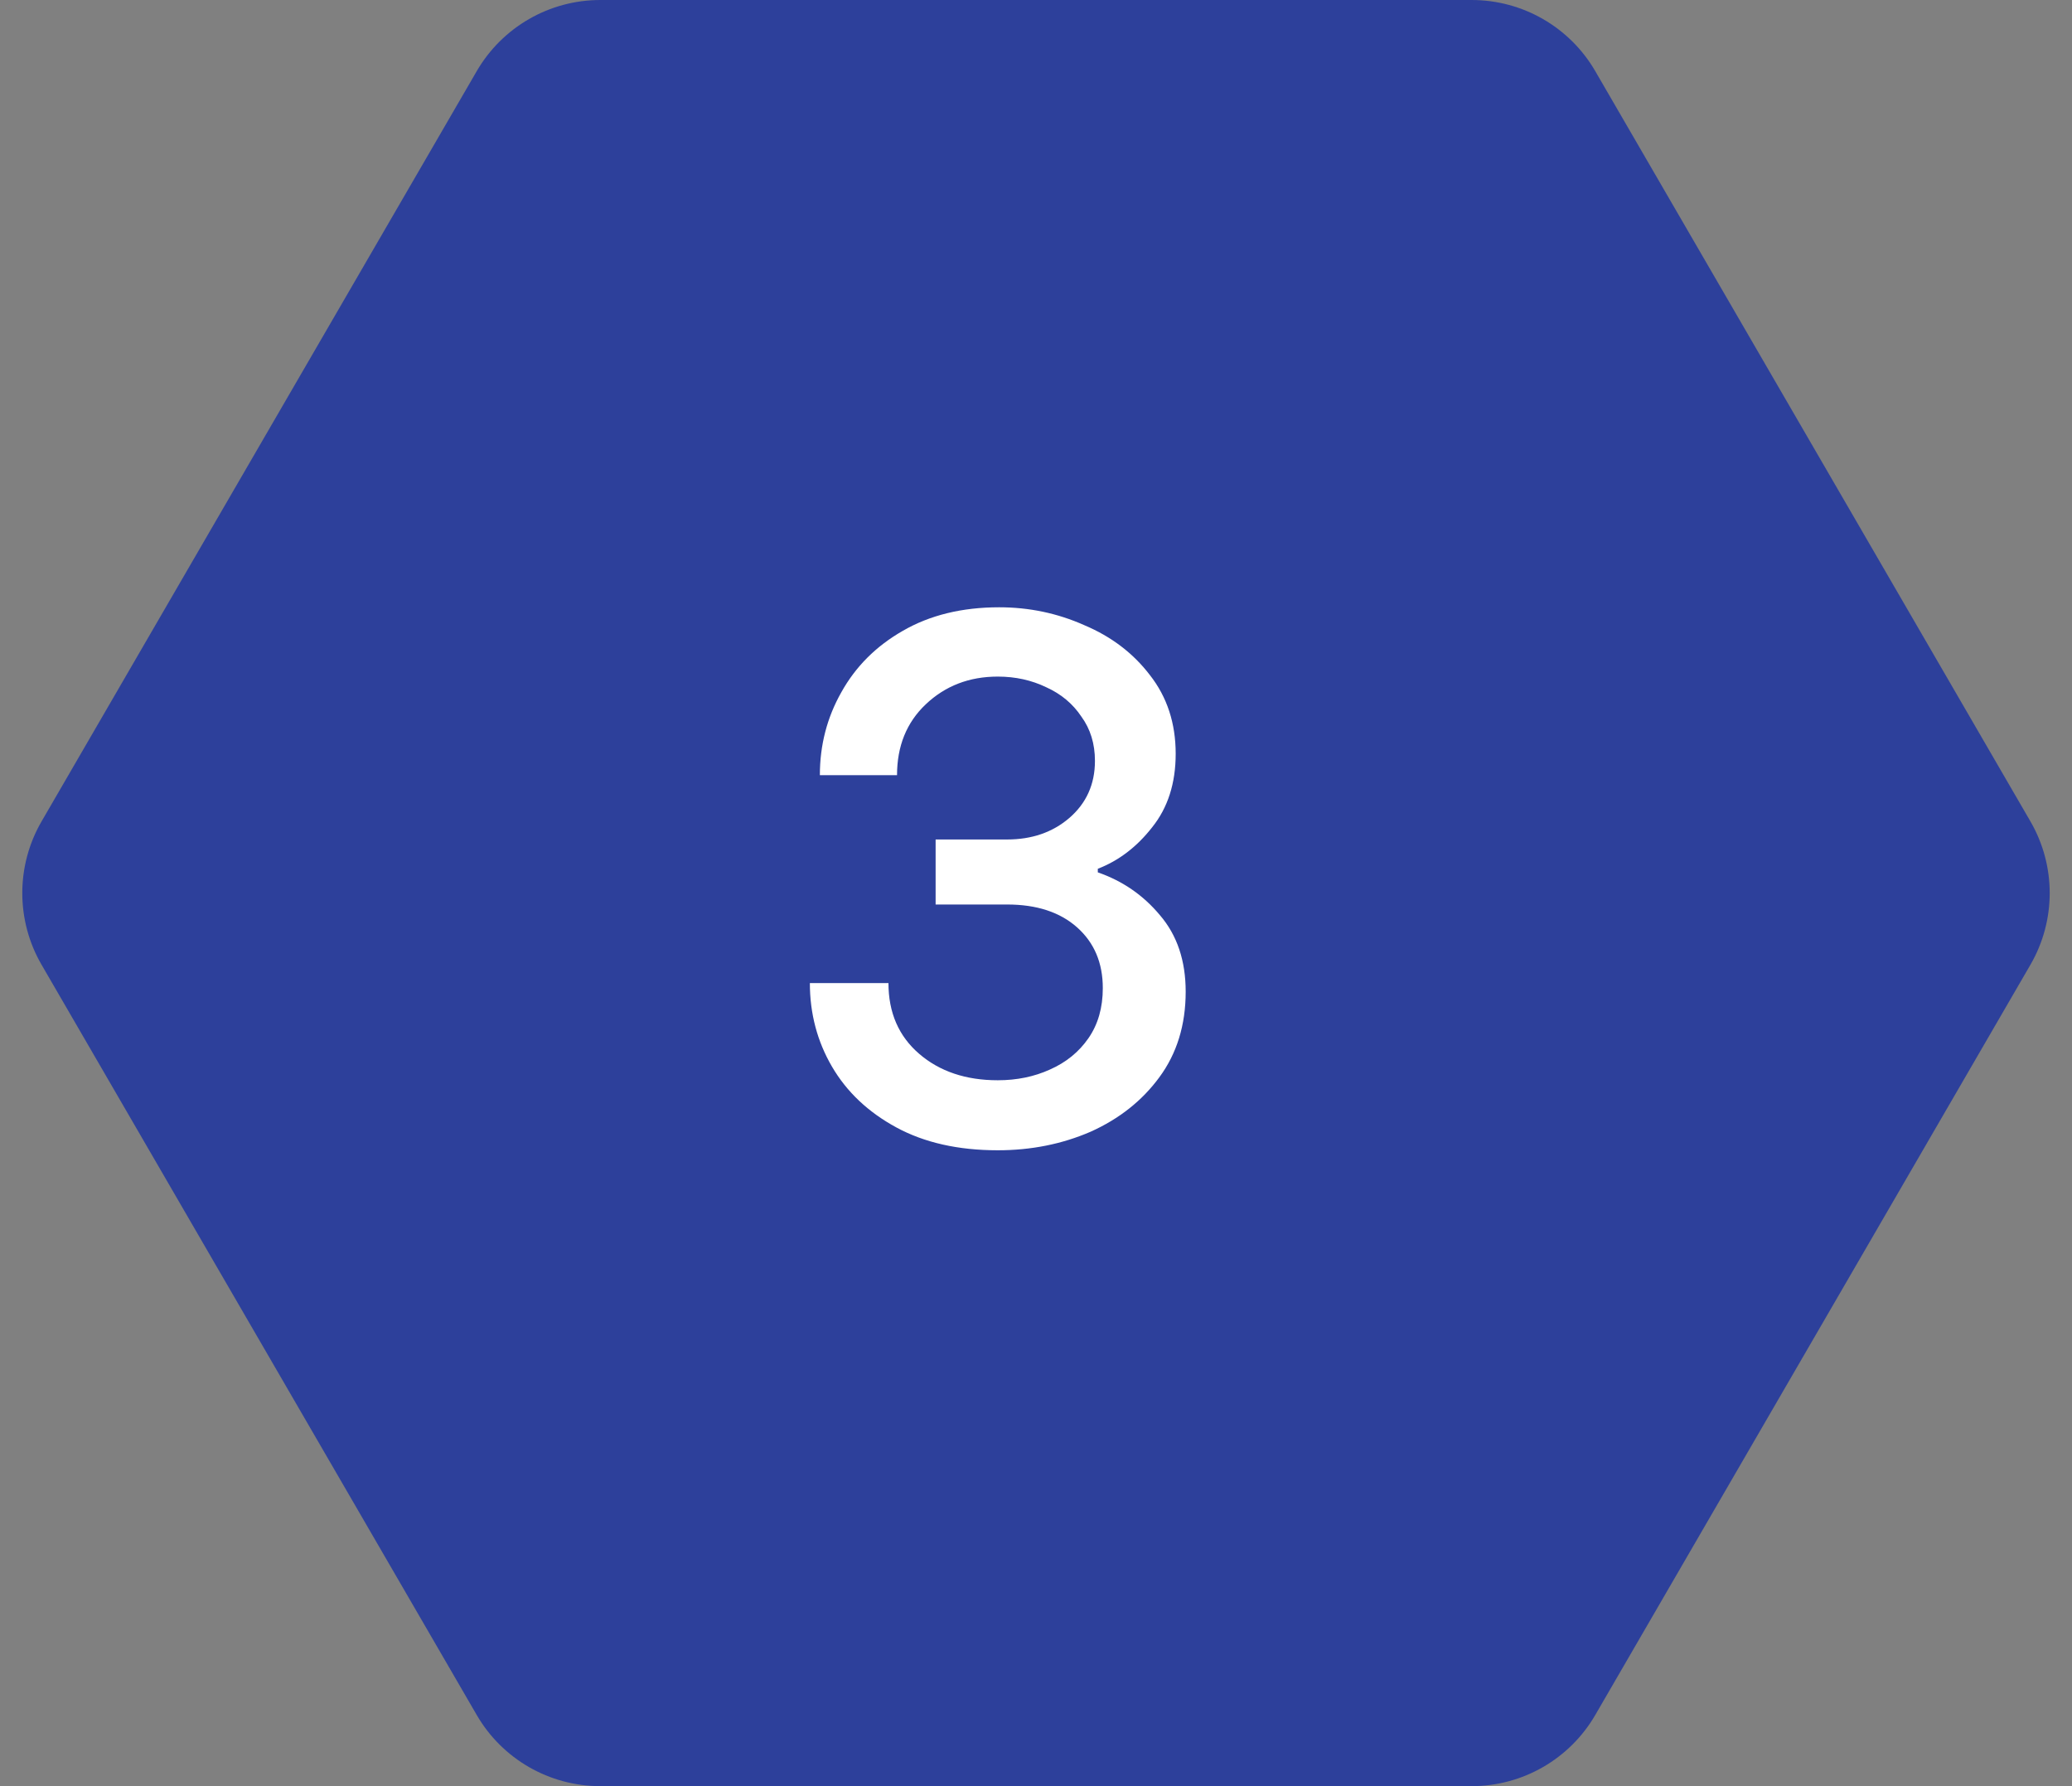
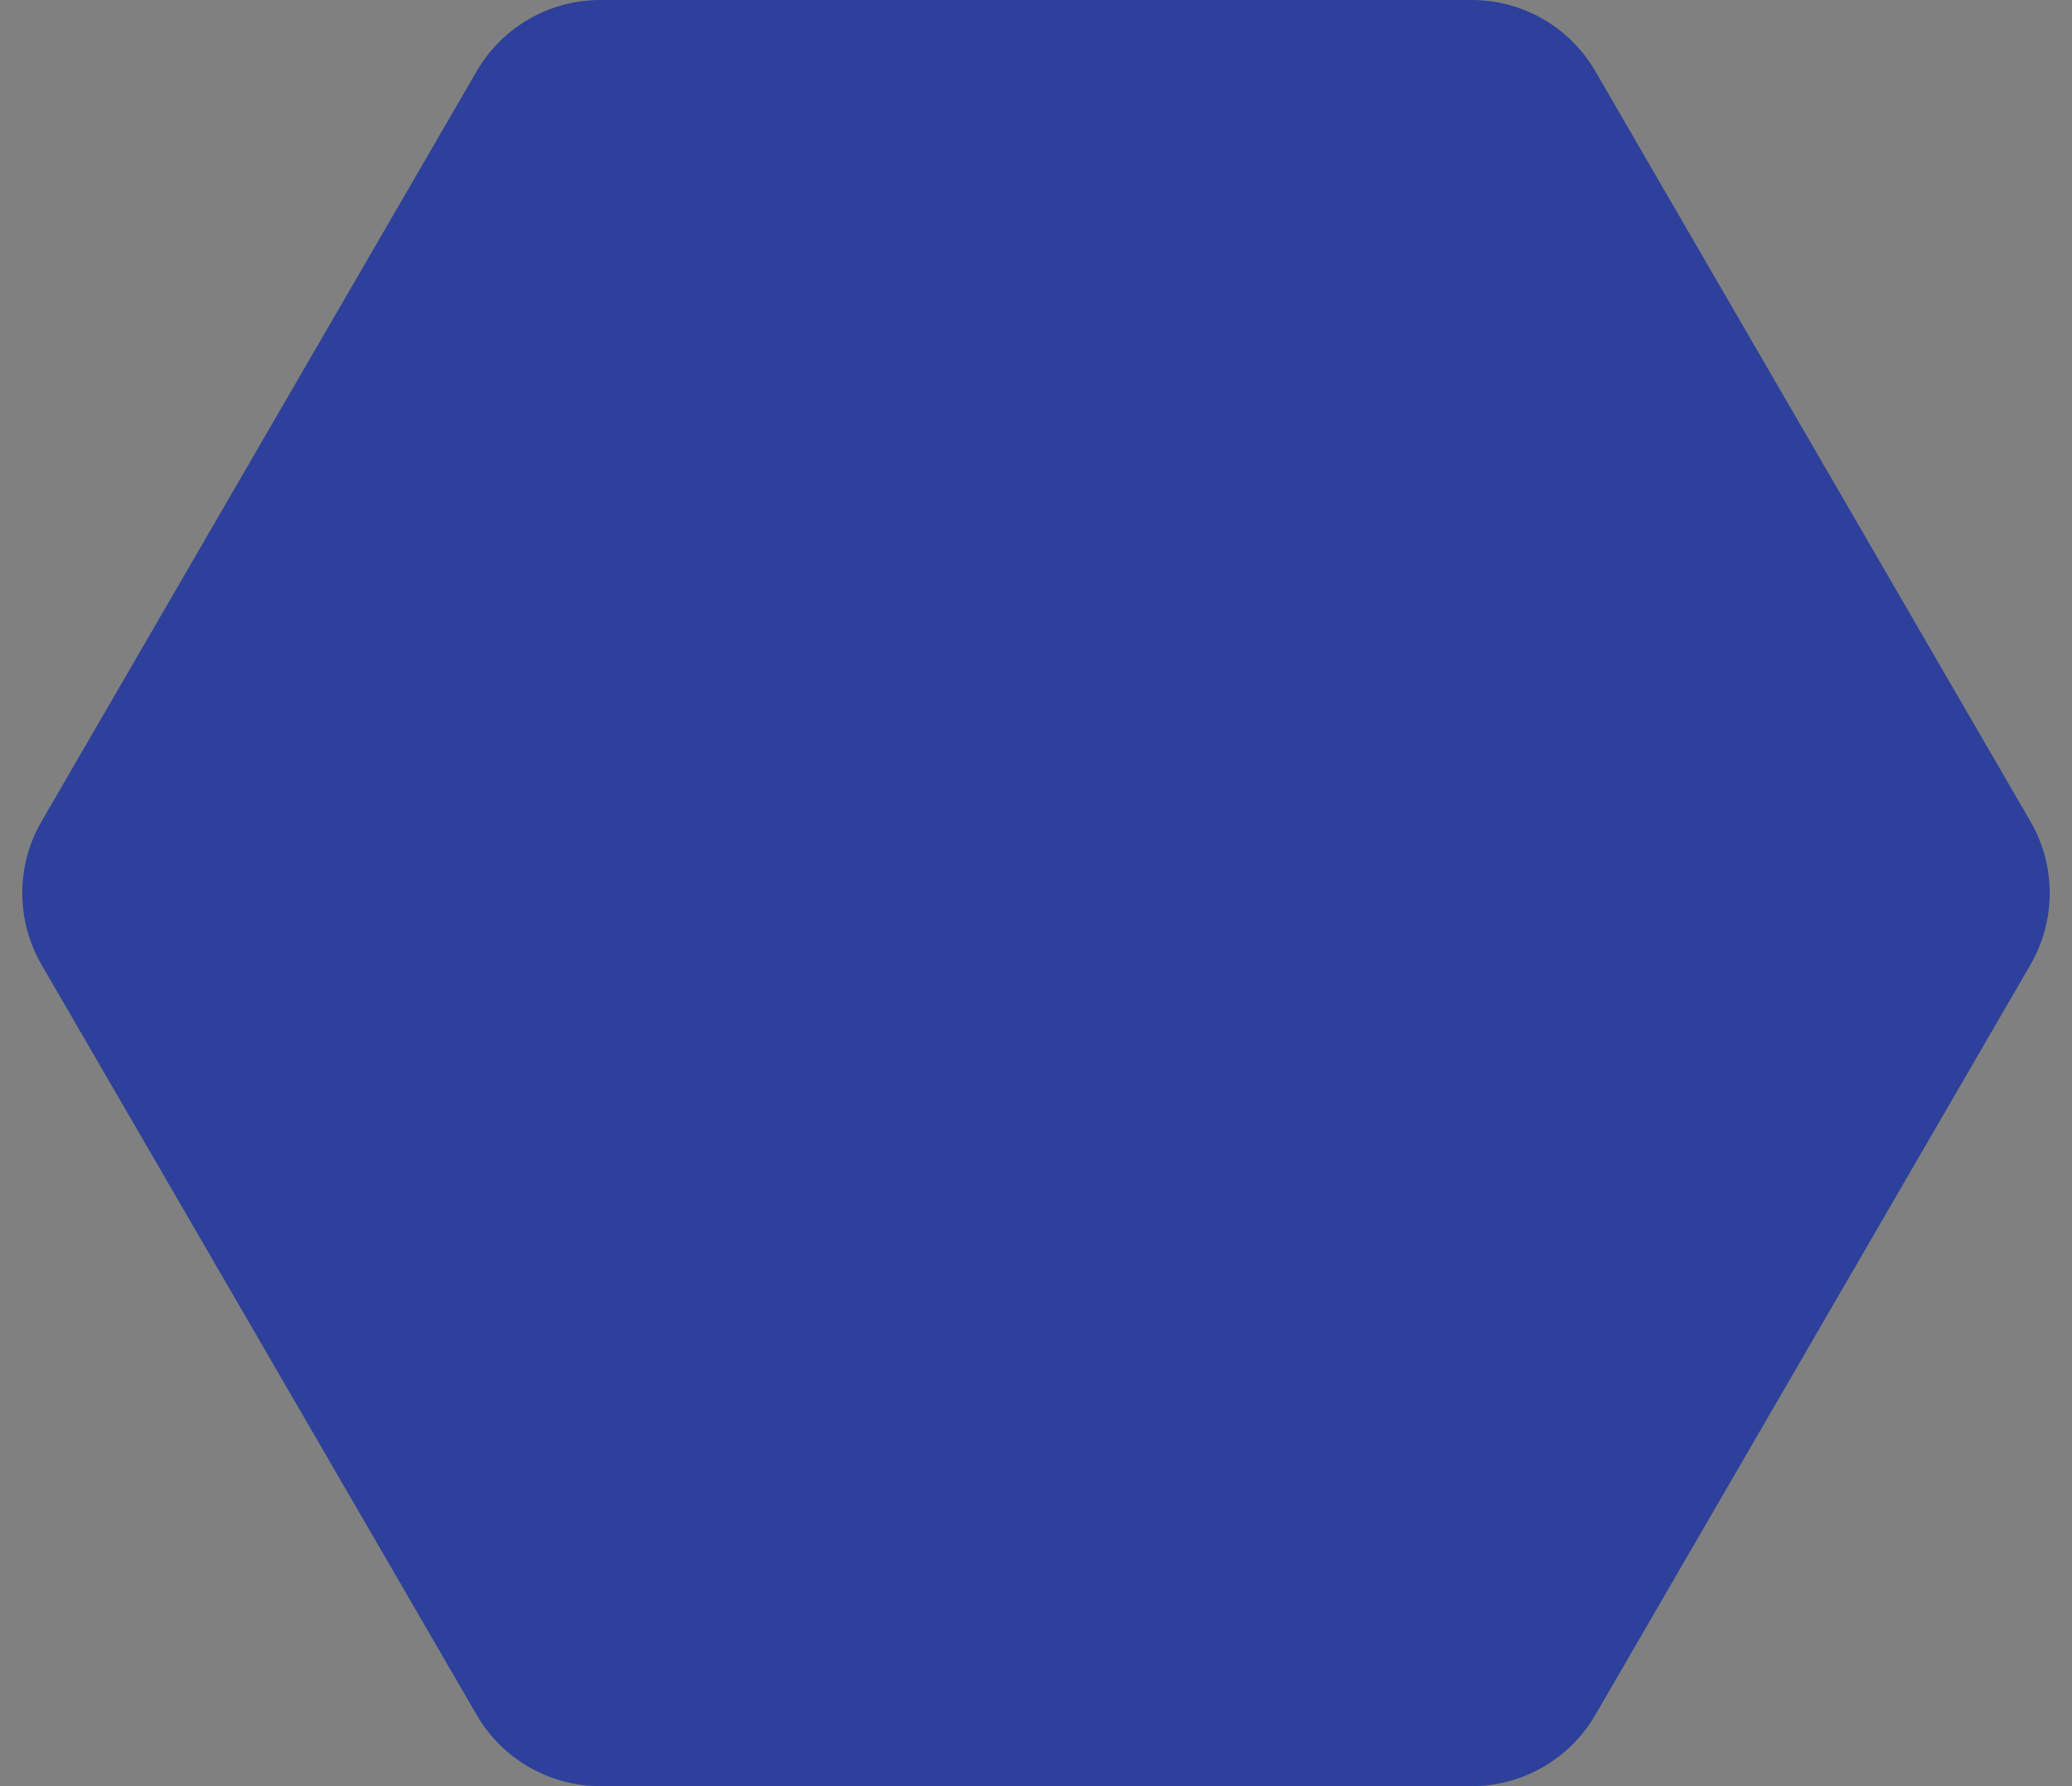
<svg xmlns="http://www.w3.org/2000/svg" width="58" height="50" viewBox="0 0 58 50" fill="none">
  <rect x="0" y="0" width="58" height="50" fill="#808080" stroke="none" />
  <path d="M56.836 22.993C57.556 24.234 57.556 25.766 56.836 27.007L44.656 48.007C43.94 49.241 42.622 50 41.196 50L16.804 50C15.378 50 14.059 49.241 13.344 48.007L1.164 27.007C0.444 25.766 0.444 24.234 1.164 22.993L13.344 1.993C14.06 0.759 15.378 -1.86307e-06 16.804 -1.80073e-06L41.196 -7.34531e-07C42.622 -6.72189e-07 43.941 0.759 44.656 1.993L56.836 22.993Z" fill="#2D409B" />
-   <path d="M27.93 32.2C26.823 32.2 25.877 31.987 25.09 31.56C24.303 31.133 23.703 30.567 23.29 29.86C22.877 29.153 22.67 28.373 22.67 27.52H24.87C24.87 28.347 25.157 29.007 25.73 29.5C26.303 29.993 27.037 30.24 27.93 30.24C28.463 30.24 28.95 30.14 29.39 29.94C29.843 29.74 30.203 29.447 30.47 29.06C30.737 28.673 30.87 28.207 30.87 27.66C30.87 26.953 30.63 26.387 30.15 25.96C29.67 25.533 29.017 25.32 28.19 25.32H26.19V23.5H28.19C28.883 23.5 29.463 23.3 29.93 22.9C30.41 22.487 30.65 21.953 30.65 21.3C30.65 20.82 30.523 20.407 30.27 20.06C30.03 19.7 29.703 19.427 29.29 19.24C28.877 19.04 28.423 18.94 27.93 18.94C27.13 18.94 26.457 19.2 25.91 19.72C25.377 20.227 25.11 20.887 25.11 21.7H22.95C22.95 20.86 23.15 20.087 23.55 19.38C23.95 18.66 24.523 18.087 25.27 17.66C26.03 17.22 26.93 17 27.97 17C28.81 17 29.603 17.167 30.35 17.5C31.11 17.82 31.723 18.287 32.19 18.9C32.67 19.513 32.91 20.247 32.91 21.1C32.91 21.927 32.69 22.613 32.25 23.16C31.823 23.707 31.317 24.093 30.73 24.32V24.42C31.423 24.66 32.003 25.06 32.47 25.62C32.95 26.18 33.19 26.893 33.19 27.76C33.19 28.693 32.943 29.493 32.45 30.16C31.97 30.813 31.33 31.32 30.53 31.68C29.73 32.027 28.863 32.2 27.93 32.2Z" fill="white" />
</svg>